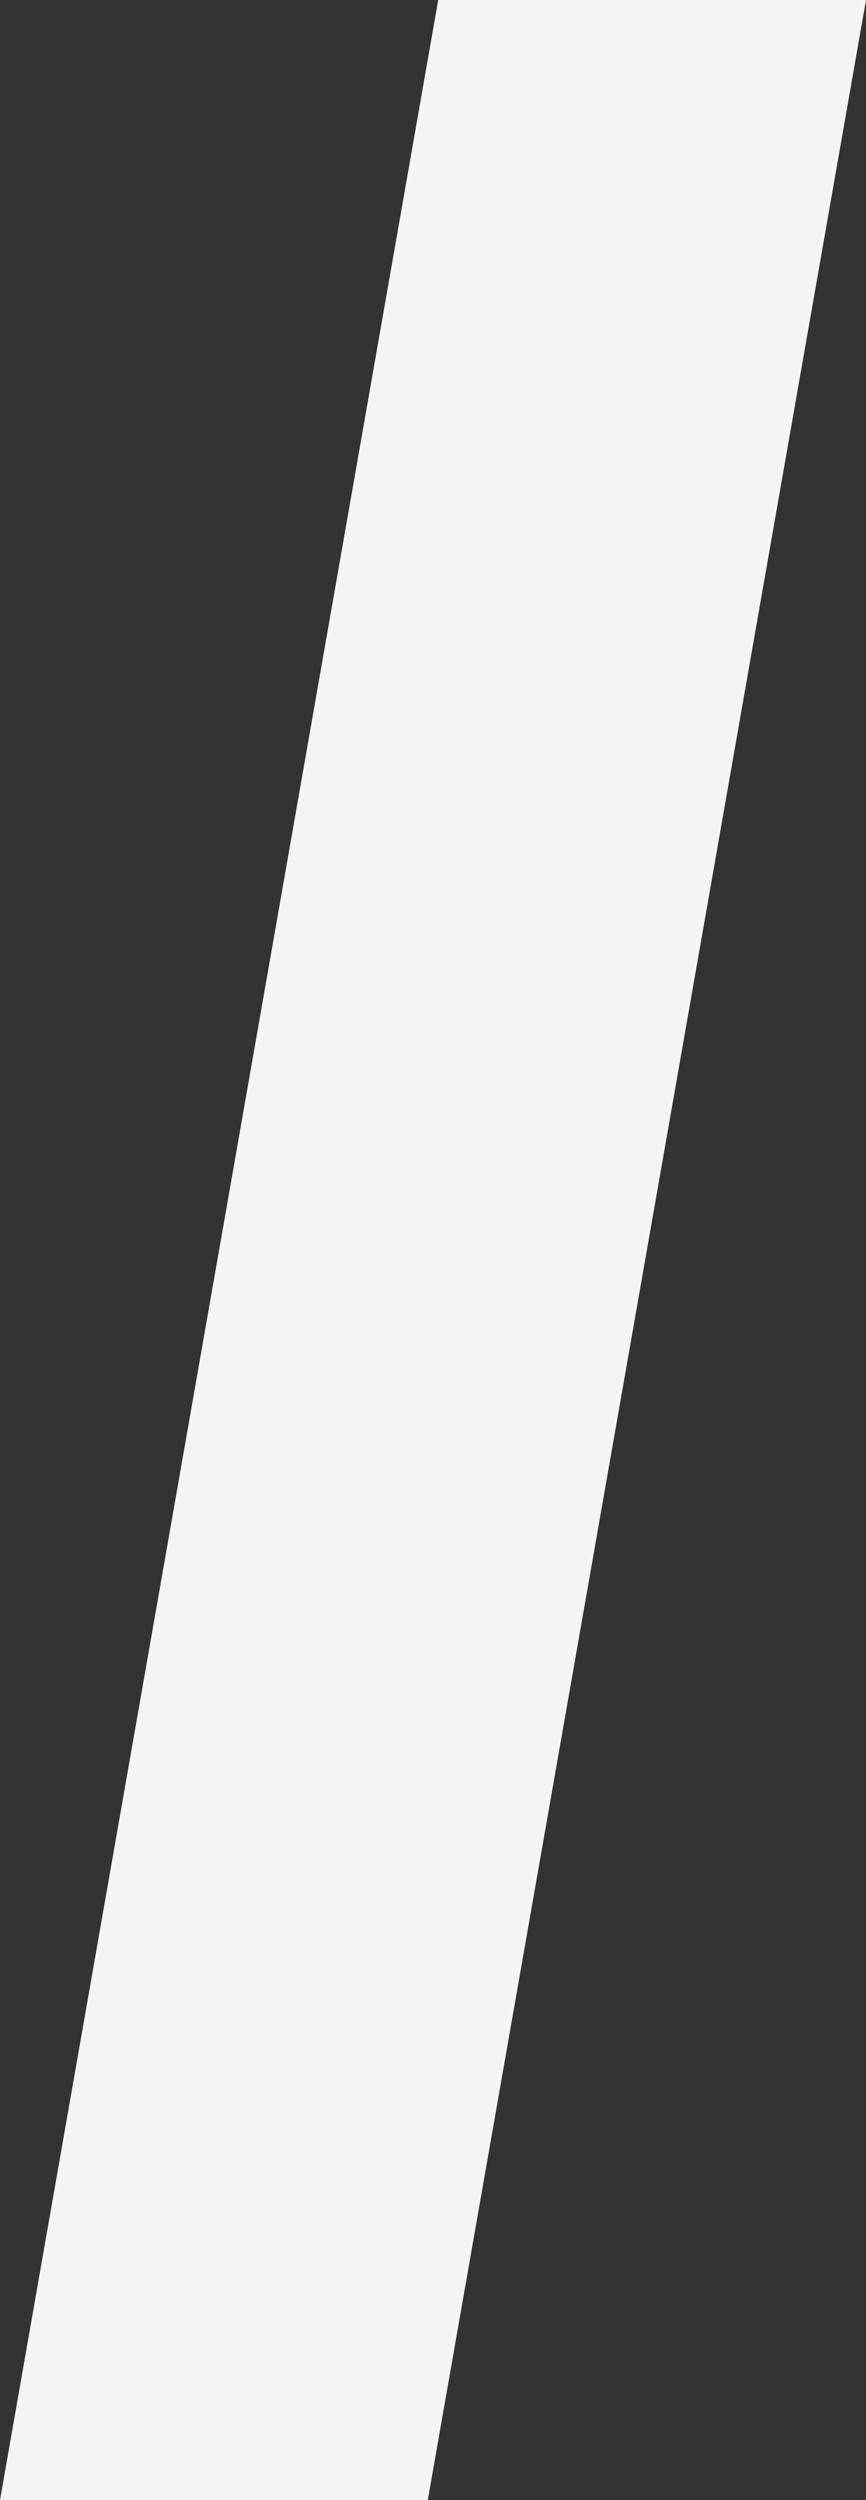
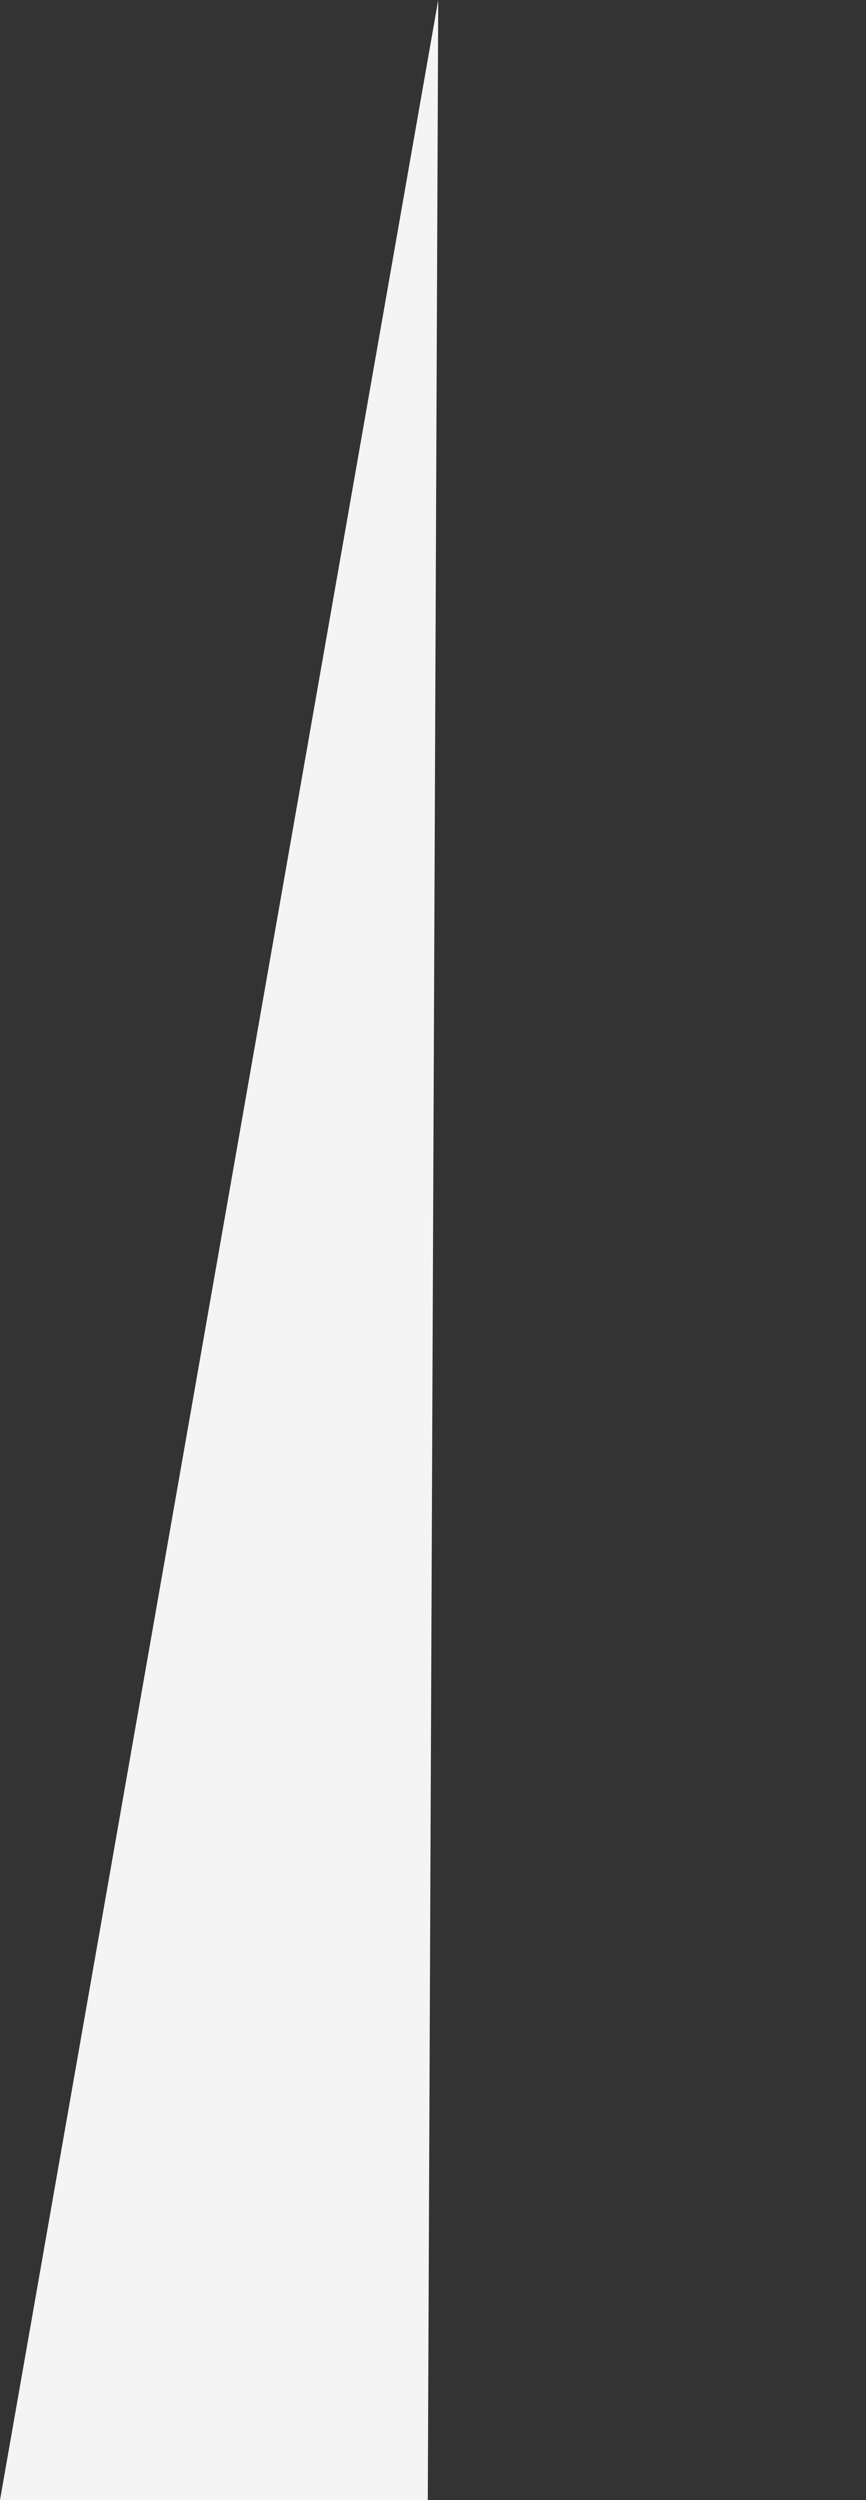
<svg xmlns="http://www.w3.org/2000/svg" width="277.228" height="800" viewBox="0 0 277.228 800">
  <rect x="0" y="0" width="277.228" height="800" fill="#333333" stroke="none" />
-   <path id="Vector" d="M136.944,800H0L140.284,0H277.228Z" fill="#f4f4f4" />
+   <path id="Vector" d="M136.944,800H0L140.284,0Z" fill="#f4f4f4" />
</svg>